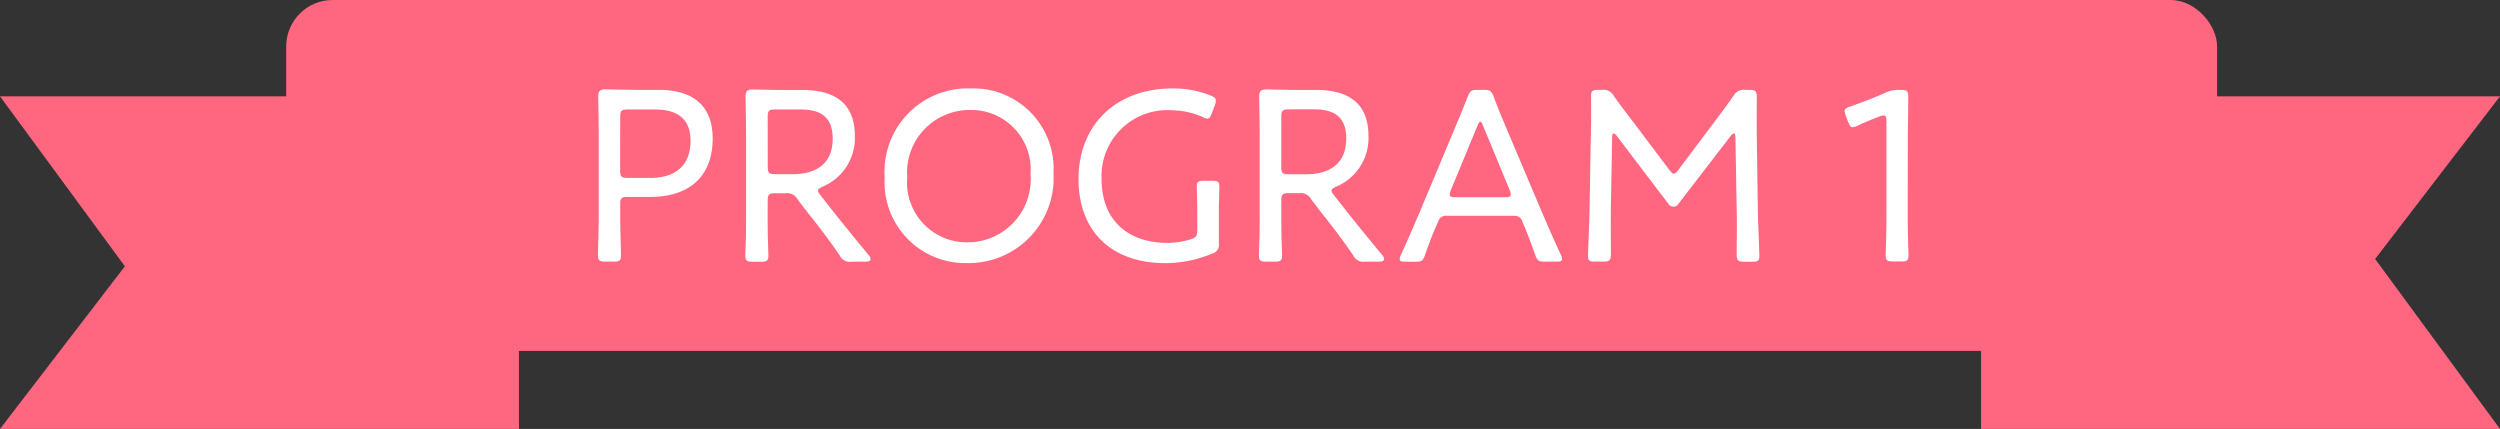
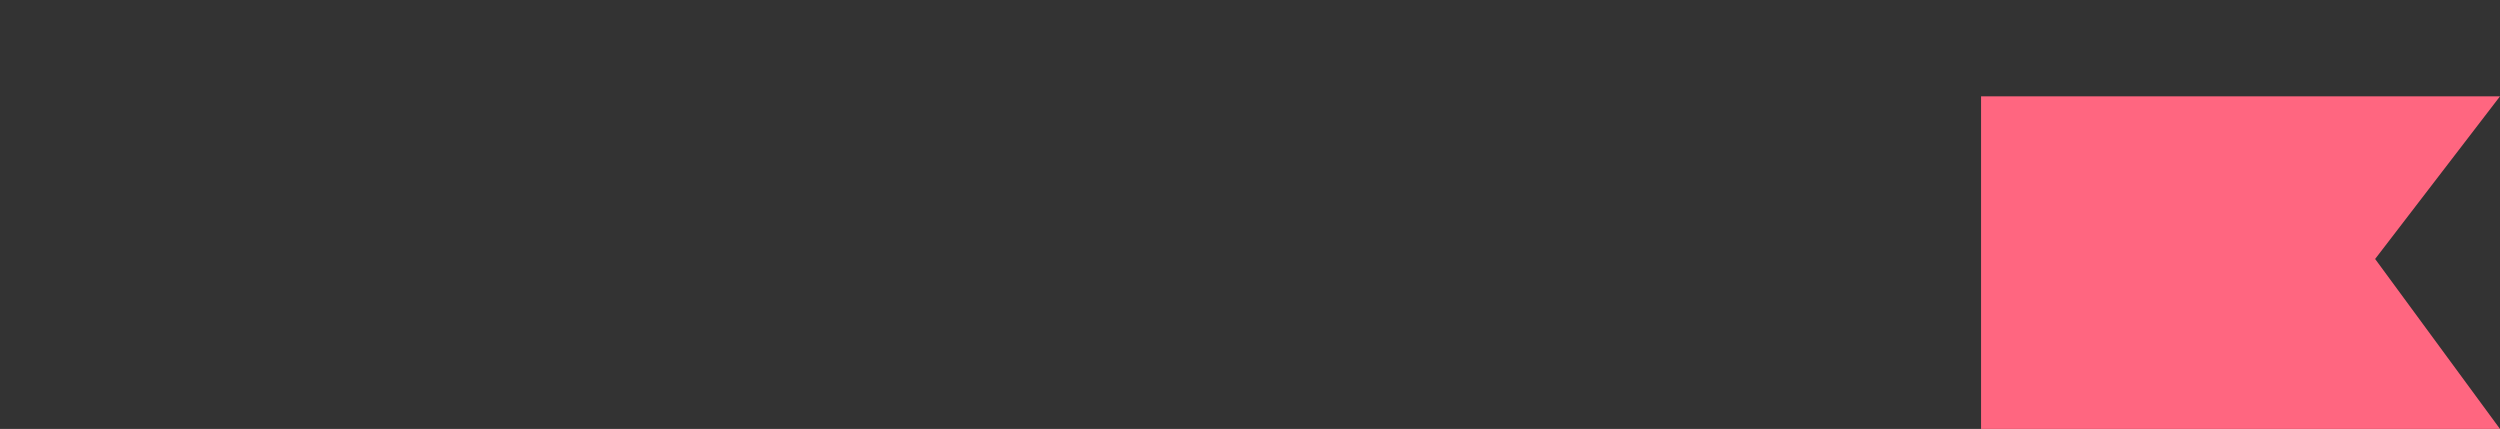
<svg xmlns="http://www.w3.org/2000/svg" width="161.388" height="27.691" viewBox="0 0 161.388 27.691">
  <rect x="0" y="0" width="161.388" height="27.691" fill="#333333" stroke="none" />
  <g id="Group_10639" data-name="Group 10639" transform="translate(-558.043 -1731.886)">
    <g id="Group_10638" data-name="Group 10638" transform="translate(558.043 1731.886)">
-       <path id="Path_454" data-name="Path 454" d="M0,0H33.5V21.473H0l8.061-10.5Z" transform="translate(0 6.218)" fill="#ff6680" />
      <path id="Path_455" data-name="Path 455" d="M0,0H33.5V21.473H0l8.061-10.5Z" transform="translate(161.388 27.691) rotate(180)" fill="#ff6680" />
-       <rect id="Rectangle_7312" data-name="Rectangle 7312" width="124.65" height="22.656" rx="3" transform="translate(18.475)" fill="#ff6680" />
    </g>
-     <path id="Path_130189" data-name="Path 130189" d="M-41.776-.256c.384,0,.48-.064.48-.4,0-.128-.016-.768-.032-1.424-.016-.48-.016-.992-.016-1.376v-.5c0-.4.08-.48.48-.48h1.44c2.864,0,4.048-1.632,4.048-3.76,0-2.176-1.312-3.152-3.5-3.152h-1.36c-.752,0-1.952-.032-2.064-.032-.352,0-.464.112-.464.464,0,.112.032,1.792.032,2.736v4.72c0,.384,0,.9-.016,1.376-.016.656-.032,1.3-.032,1.424,0,.336.1.4.48.4Zm.432-9.344c0-.4.08-.48.48-.48h1.76c1.184,0,2.3.4,2.3,2.016,0,1.776-1.184,2.4-2.576,2.4h-1.488c-.4,0-.48-.08-.48-.48Zm9.52,5.408c0-.4.08-.48.48-.48h.672a.754.754,0,0,1,.768.384l.736.96c.672.832,1.312,1.68,1.984,2.656a.72.72,0,0,0,.768.416h.864c.24,0,.368-.048.368-.16a.413.413,0,0,0-.128-.272c-1.056-1.28-1.776-2.16-2.576-3.184l-.528-.672c-.112-.144-.16-.224-.16-.3,0-.1.1-.16.3-.256a3.4,3.4,0,0,0,2.08-3.248c0-2.224-1.392-2.992-3.408-2.992h-1.12c-.752,0-1.952-.032-2.064-.032-.352,0-.464.112-.464.464,0,.112.032,1.792.032,2.736v4.72c0,.5,0,1.2-.016,1.776-.016.512-.032.928-.032,1.024,0,.336.1.4.48.4h.528c.384,0,.48-.064.48-.4,0-.112-.016-.56-.032-1.1s-.016-1.2-.016-1.7Zm0-5.408c0-.4.08-.48.48-.48h1.616c1.056,0,2.1.272,2.1,1.888,0,1.76-1.264,2.288-2.56,2.288h-1.152c-.4,0-.48-.08-.48-.48Zm13.1-1.84A5.377,5.377,0,0,0-24.272-5.7a5.215,5.215,0,0,0,5.3,5.536,5.491,5.491,0,0,0,5.6-5.808A5.183,5.183,0,0,0-18.72-11.44Zm-.032,1.392a3.839,3.839,0,0,1,3.9,4.144,4.075,4.075,0,0,1-4.08,4.4A3.858,3.858,0,0,1-22.816-5.7,4.037,4.037,0,0,1-18.752-10.048ZM-2.7-3.3c0-.72.032-1.5.032-1.824,0-.288-.1-.352-.464-.352h-.528c-.368,0-.464.064-.464.352,0,.32.032,1.1.032,1.824V-2.3c0,.384-.08.5-.448.608a5.327,5.327,0,0,1-1.488.224c-2.448,0-4.24-1.376-4.24-4.112a4.245,4.245,0,0,1,4.528-4.448A5,5,0,0,1-3.76-9.6a.826.826,0,0,0,.32.112c.128,0,.192-.112.288-.352l.192-.512a.858.858,0,0,0,.064-.3c0-.16-.1-.24-.352-.336A6.467,6.467,0,0,0-5.68-11.44c-3.68,0-6.08,2.368-6.08,5.856C-11.76-2.4-9.824-.16-6.128-.16A7.888,7.888,0,0,0-3.152-.768.586.586,0,0,0-2.7-1.44Zm4.032-.9c0-.4.08-.48.48-.48H2.48a.754.754,0,0,1,.768.384l.736.96C4.656-2.5,5.3-1.648,5.968-.672a.72.72,0,0,0,.768.416H7.6c.24,0,.368-.048.368-.16A.413.413,0,0,0,7.84-.688c-1.056-1.28-1.776-2.16-2.576-3.184l-.528-.672c-.112-.144-.16-.224-.16-.3,0-.1.1-.16.3-.256A3.4,3.4,0,0,0,6.96-8.352c0-2.224-1.392-2.992-3.408-2.992H2.432c-.752,0-1.952-.032-2.064-.032-.352,0-.464.112-.464.464,0,.112.032,1.792.032,2.736v4.72c0,.5,0,1.2-.016,1.776C-.1-1.168-.112-.752-.112-.656c0,.336.1.4.48.4H.9c.384,0,.48-.064.48-.4,0-.112-.016-.56-.032-1.1s-.016-1.2-.016-1.7Zm0-5.408c0-.4.08-.48.48-.48H3.424c1.056,0,2.1.272,2.1,1.888C5.52-6.432,4.256-5.9,2.96-5.9H1.808c-.4,0-.48-.08-.48-.48ZM11.472-2.88a.511.511,0,0,1,.56-.336H16.32c.352,0,.48.128.56.336l.112.272c.272.656.448,1.1.72,1.888.144.4.224.464.656.464h.72c.256,0,.368-.032.368-.16a.707.707,0,0,0-.08-.288c-.464-.992-.816-1.824-1.2-2.7L15.9-8.784c-.272-.656-.576-1.344-.848-2.1-.16-.4-.24-.464-.672-.464h-.352c-.432,0-.512.064-.672.464-.288.752-.592,1.456-.864,2.112L10.24-3.392C9.872-2.56,9.52-1.7,9.056-.7a.652.652,0,0,0-.08.288c0,.128.112.16.368.16h.624c.416,0,.5-.032.64-.432.272-.784.48-1.312.752-1.936ZM14-9.04c.064-.176.128-.256.176-.256.064,0,.112.08.176.256L16.08-4.864a.718.718,0,0,1,.064.272c0,.144-.112.176-.368.176h-3.2c-.256,0-.368-.032-.368-.176a.718.718,0,0,1,.064-.272Zm8.688.752q0-.24.1-.24.072,0,.192.144l3.344,4.4a.369.369,0,0,0,.32.176.338.338,0,0,0,.32-.176l3.376-4.384c.08-.1.144-.16.208-.16s.1.1.1.256l.08,4.592c.032.928,0,2.5,0,2.928,0,.416.08.5.5.5h.5c.368,0,.464-.064.464-.352,0-.32-.08-2.048-.1-3.136l-.064-4.608c-.016-.8,0-2.032,0-2.5,0-.416-.08-.5-.5-.5H31.3a.764.764,0,0,0-.784.4c-.4.576-.816,1.12-1.232,1.68L26.96-6.176q-.168.24-.288.24c-.08,0-.16-.08-.288-.24L24.032-9.3c-.416-.528-.832-1.088-1.232-1.648a.752.752,0,0,0-.784-.4h-.208c-.384,0-.48.064-.48.4,0,.608.016,1.744-.016,2.592l-.08,4.624c-.016,1.072-.1,2.8-.1,3.12,0,.288.1.352.464.352h.512c.416,0,.5-.08.5-.5,0-.592-.016-2.064,0-2.944Zm19.088.144c0-.7.032-2.16.032-2.7,0-.416-.064-.5-.48-.5H41.2a1.879,1.879,0,0,0-.928.208c-.64.288-1.536.624-2.208.864-.256.08-.368.16-.368.3a.951.951,0,0,0,.08.3l.144.384c.1.24.16.352.3.352a.848.848,0,0,0,.32-.1c.4-.192.9-.4,1.408-.592a.718.718,0,0,1,.272-.064c.144,0,.176.112.176.384v5.84c0,.464,0,1.1-.016,1.664s-.032,1.024-.032,1.136c0,.336.1.4.48.4h.512c.384,0,.48-.064.48-.4,0-.1-.016-.624-.032-1.152-.016-.544-.016-1.184-.016-1.648Z" transform="translate(639.426 1749.034)" fill="#fff" />
  </g>
</svg>